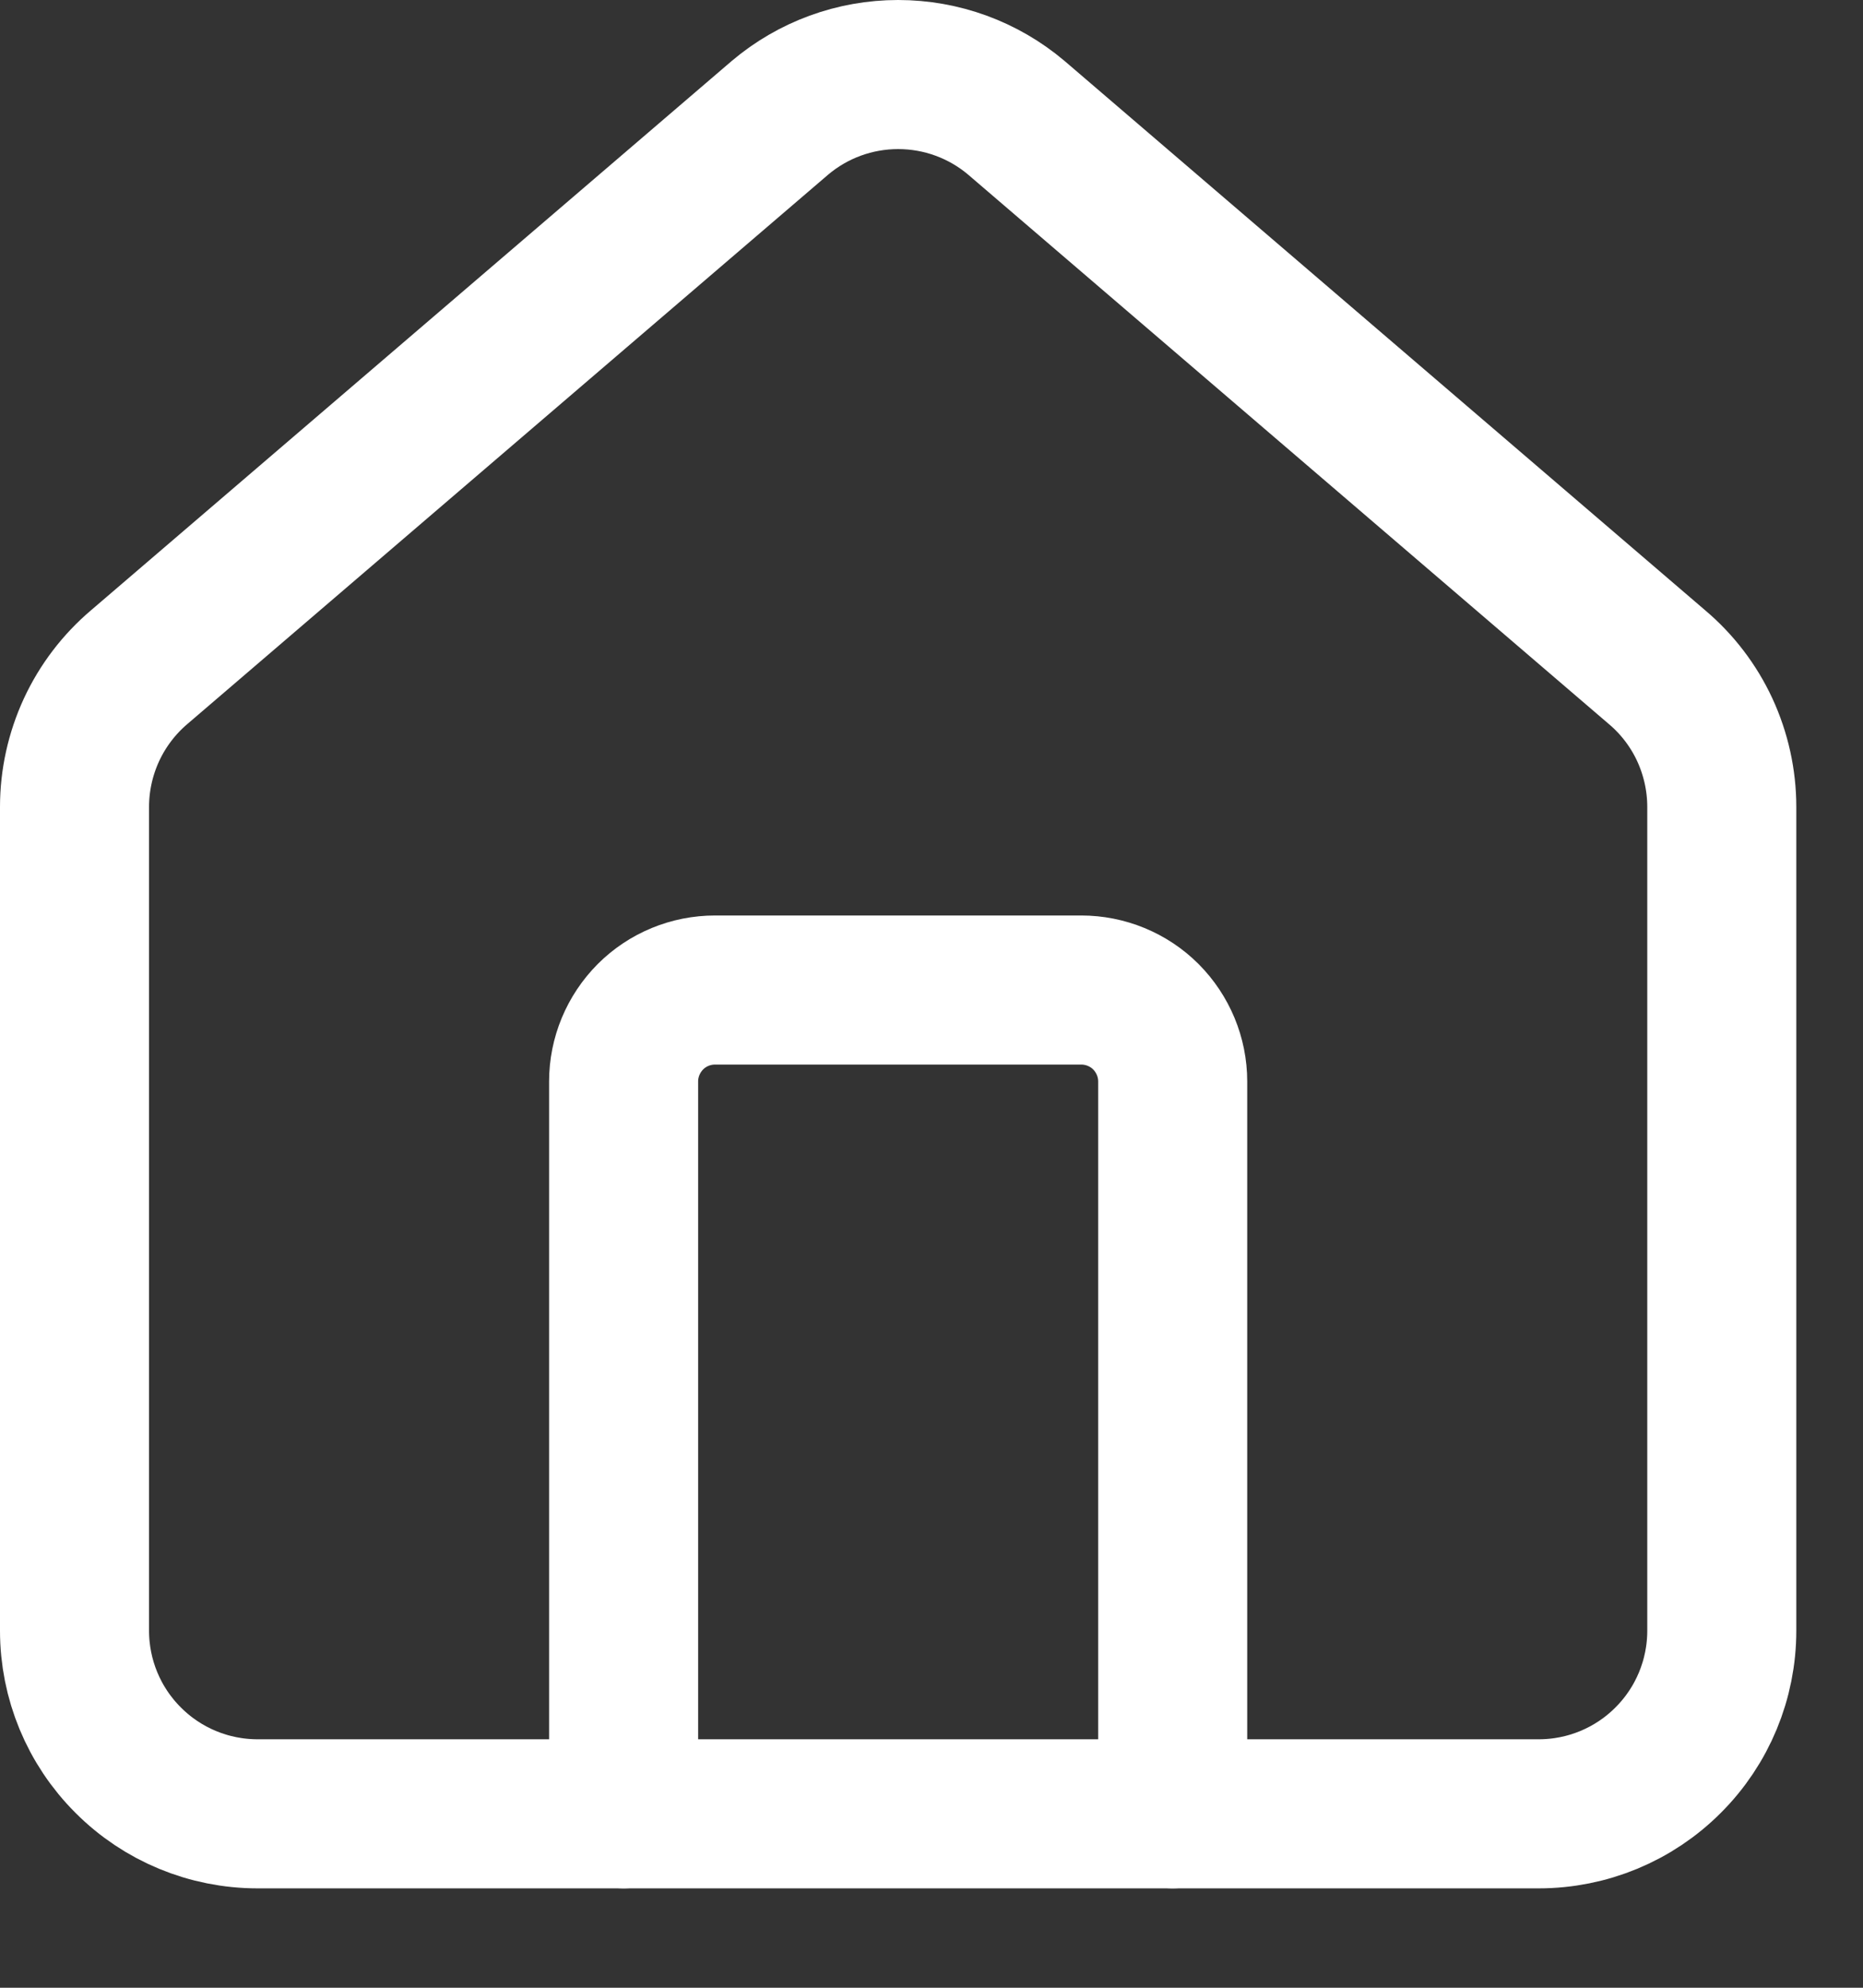
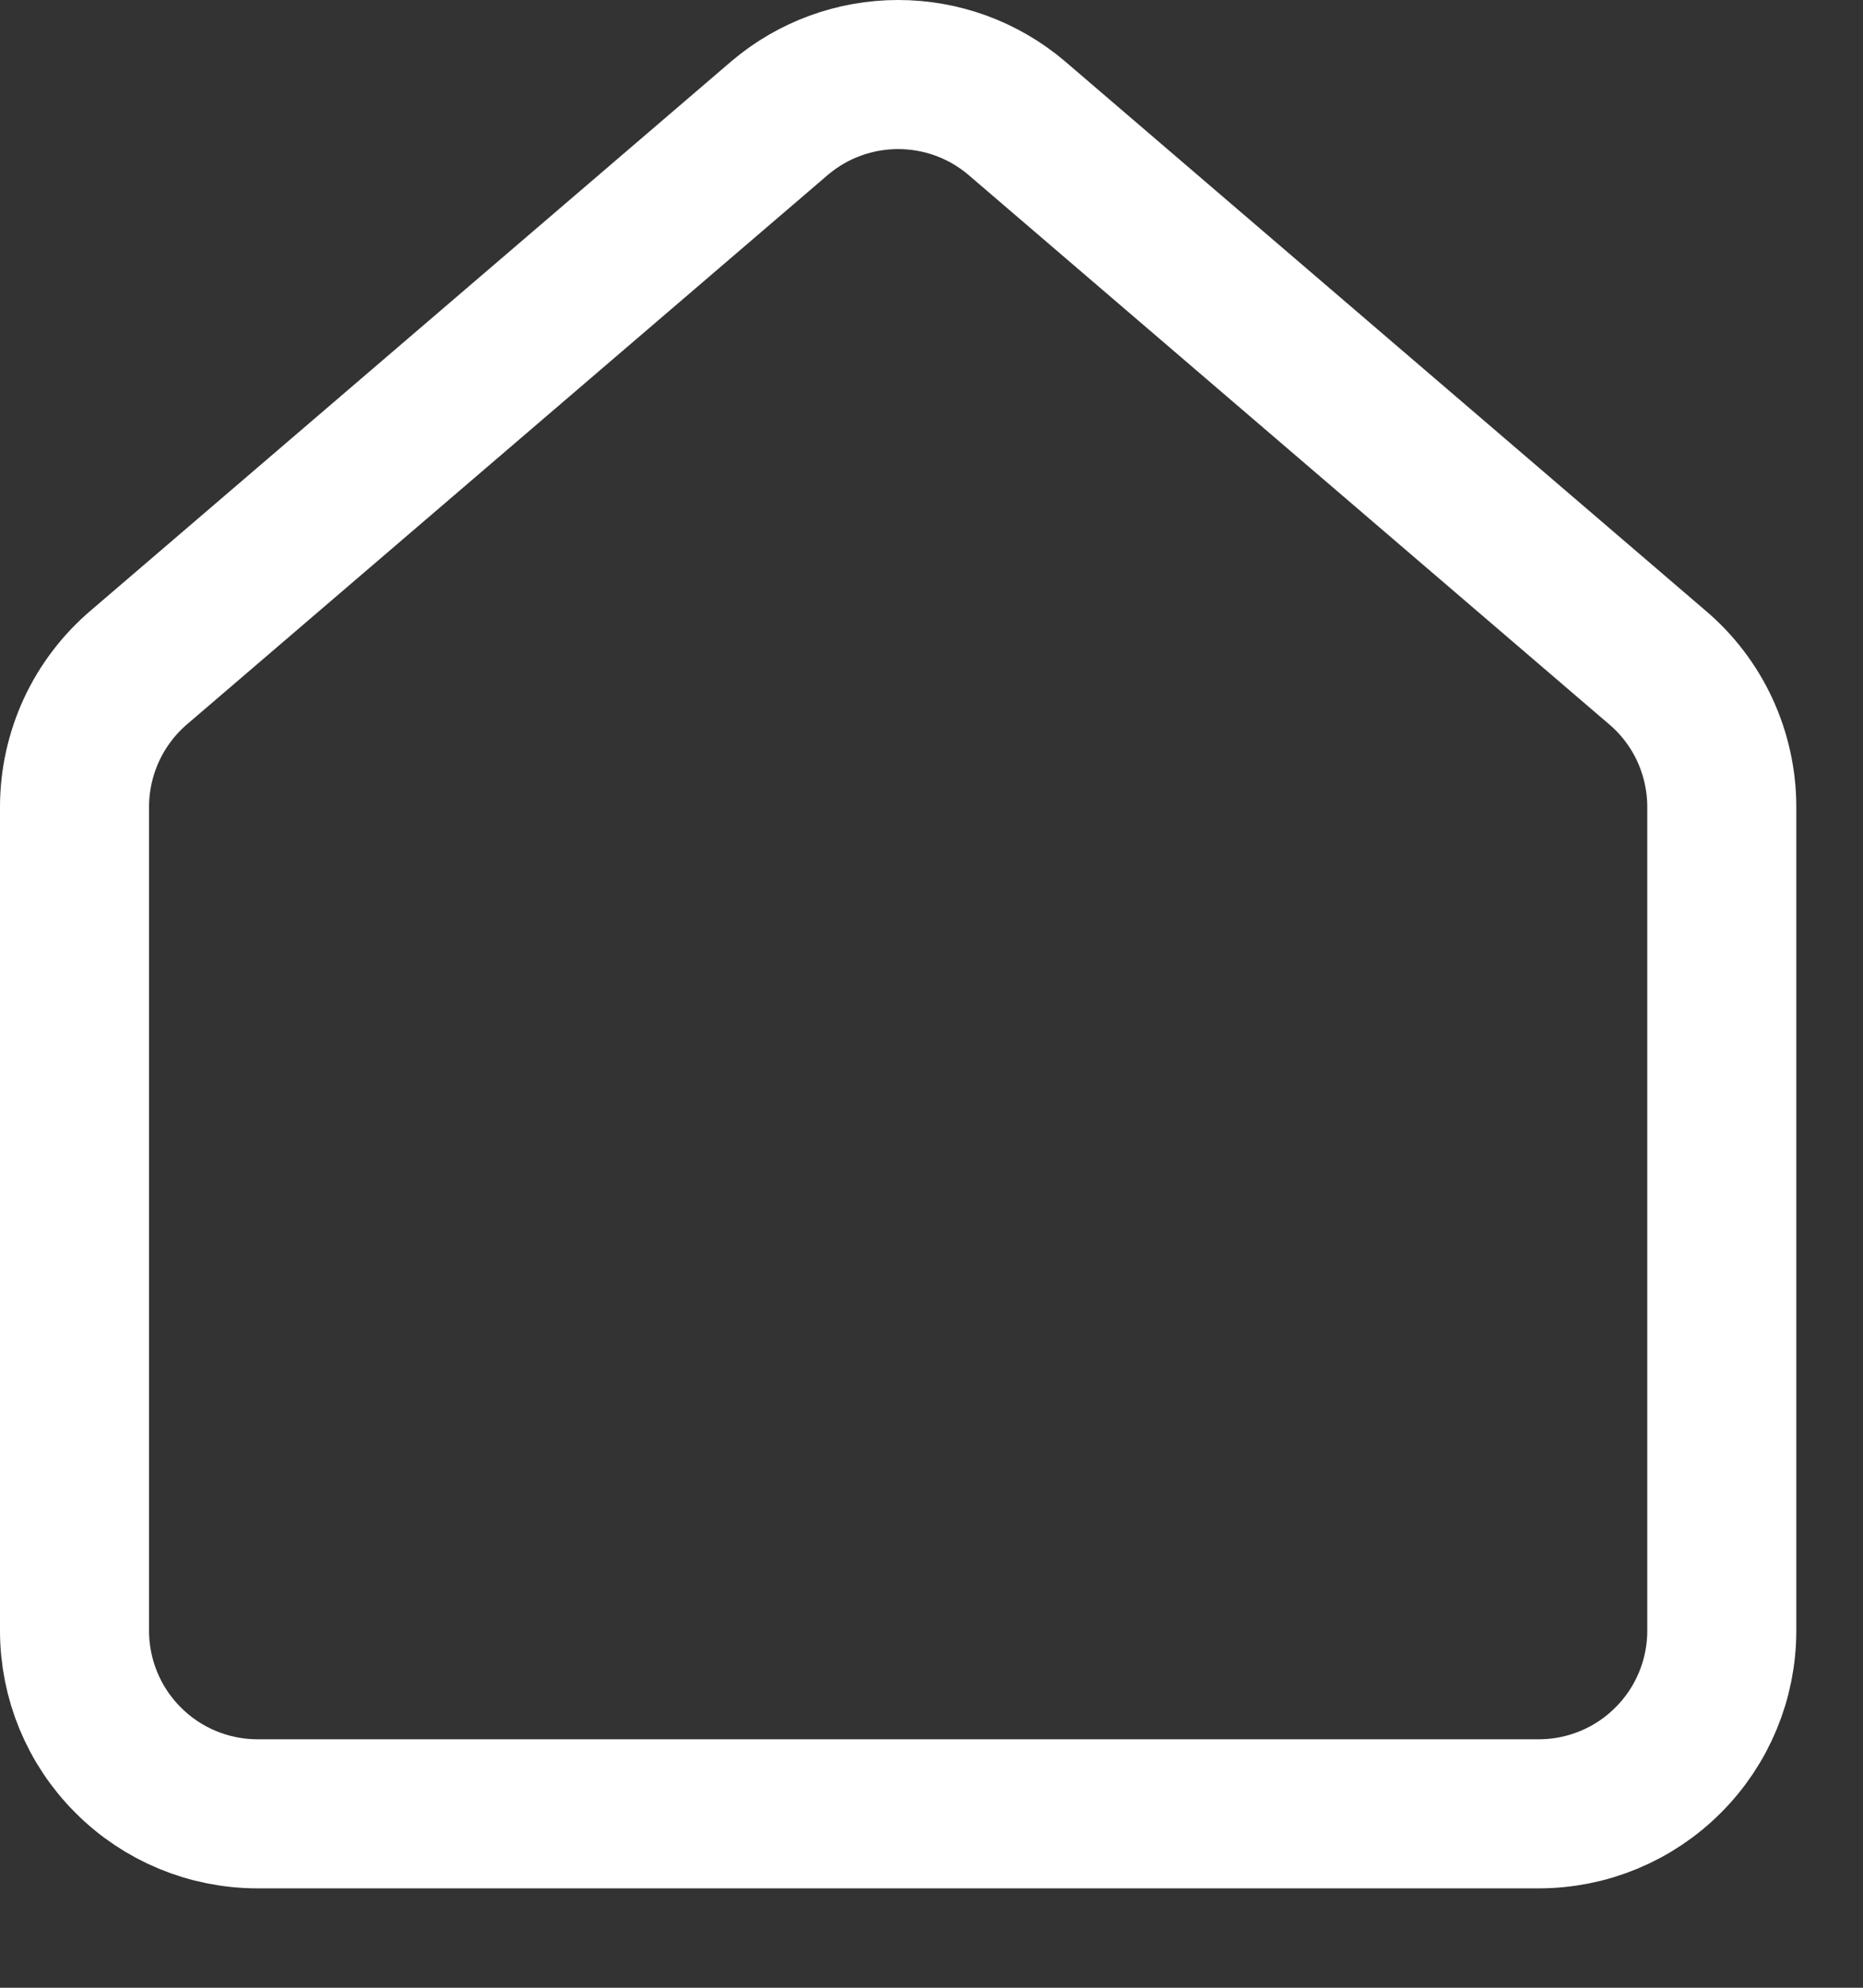
<svg xmlns="http://www.w3.org/2000/svg" width="15" height="16" viewBox="0 0 15 16" fill="none">
  <rect x="0" y="0" width="15" height="16" fill="#333333" stroke="none" />
-   <path d="M9.442 14.6V8.705C9.442 8.51 9.364 8.323 9.226 8.184C9.088 8.046 8.9 7.969 8.705 7.969H5.758C5.562 7.969 5.375 8.046 5.237 8.184C5.099 8.323 5.021 8.51 5.021 8.705V14.6" stroke="white" stroke-width="1.2" stroke-linecap="round" stroke-linejoin="round" />
  <path d="M0.6 6.495C0.6 6.281 0.647 6.069 0.737 5.874C0.827 5.68 0.959 5.507 1.122 5.369L6.28 0.948C6.546 0.723 6.883 0.6 7.231 0.6C7.58 0.6 7.917 0.723 8.183 0.948L13.34 5.369C13.504 5.507 13.636 5.68 13.726 5.874C13.816 6.069 13.863 6.281 13.863 6.495V13.126C13.863 13.517 13.708 13.892 13.431 14.168C13.155 14.445 12.78 14.6 12.389 14.6H2.074C1.683 14.6 1.308 14.445 1.032 14.168C0.755 13.892 0.6 13.517 0.6 13.126V6.495Z" stroke="white" stroke-width="1.2" stroke-linecap="round" stroke-linejoin="round" />
</svg>